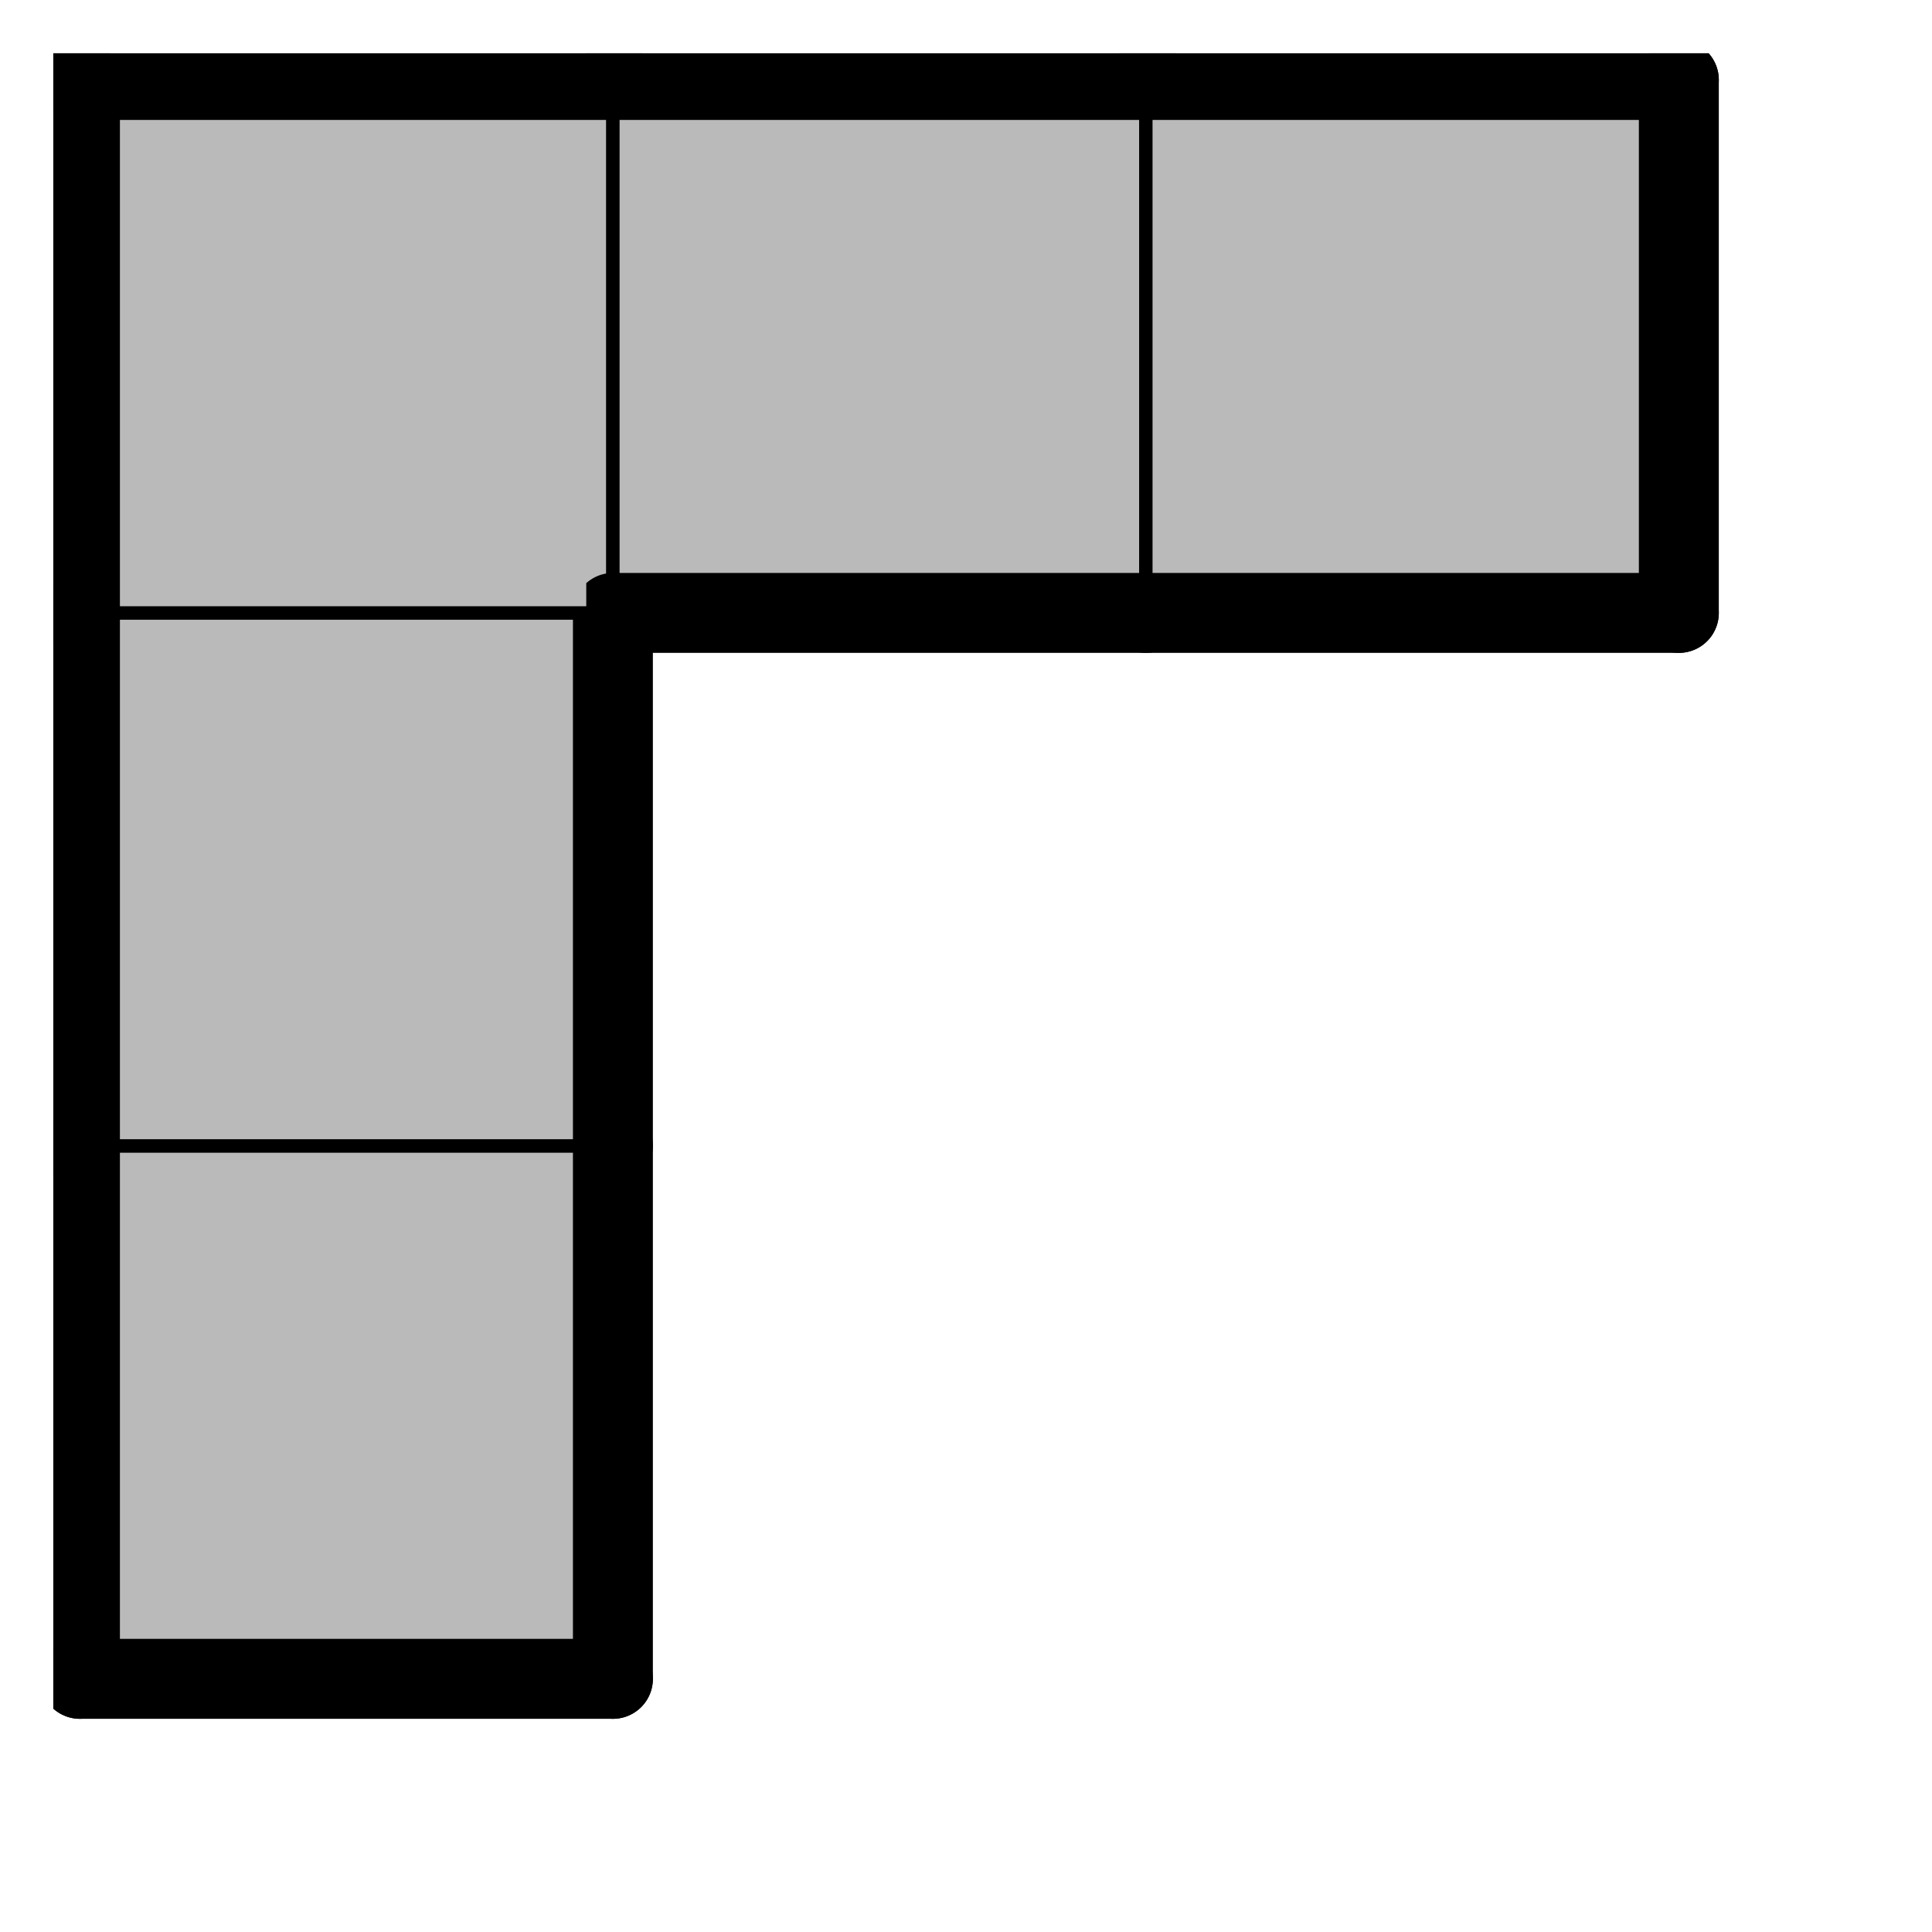
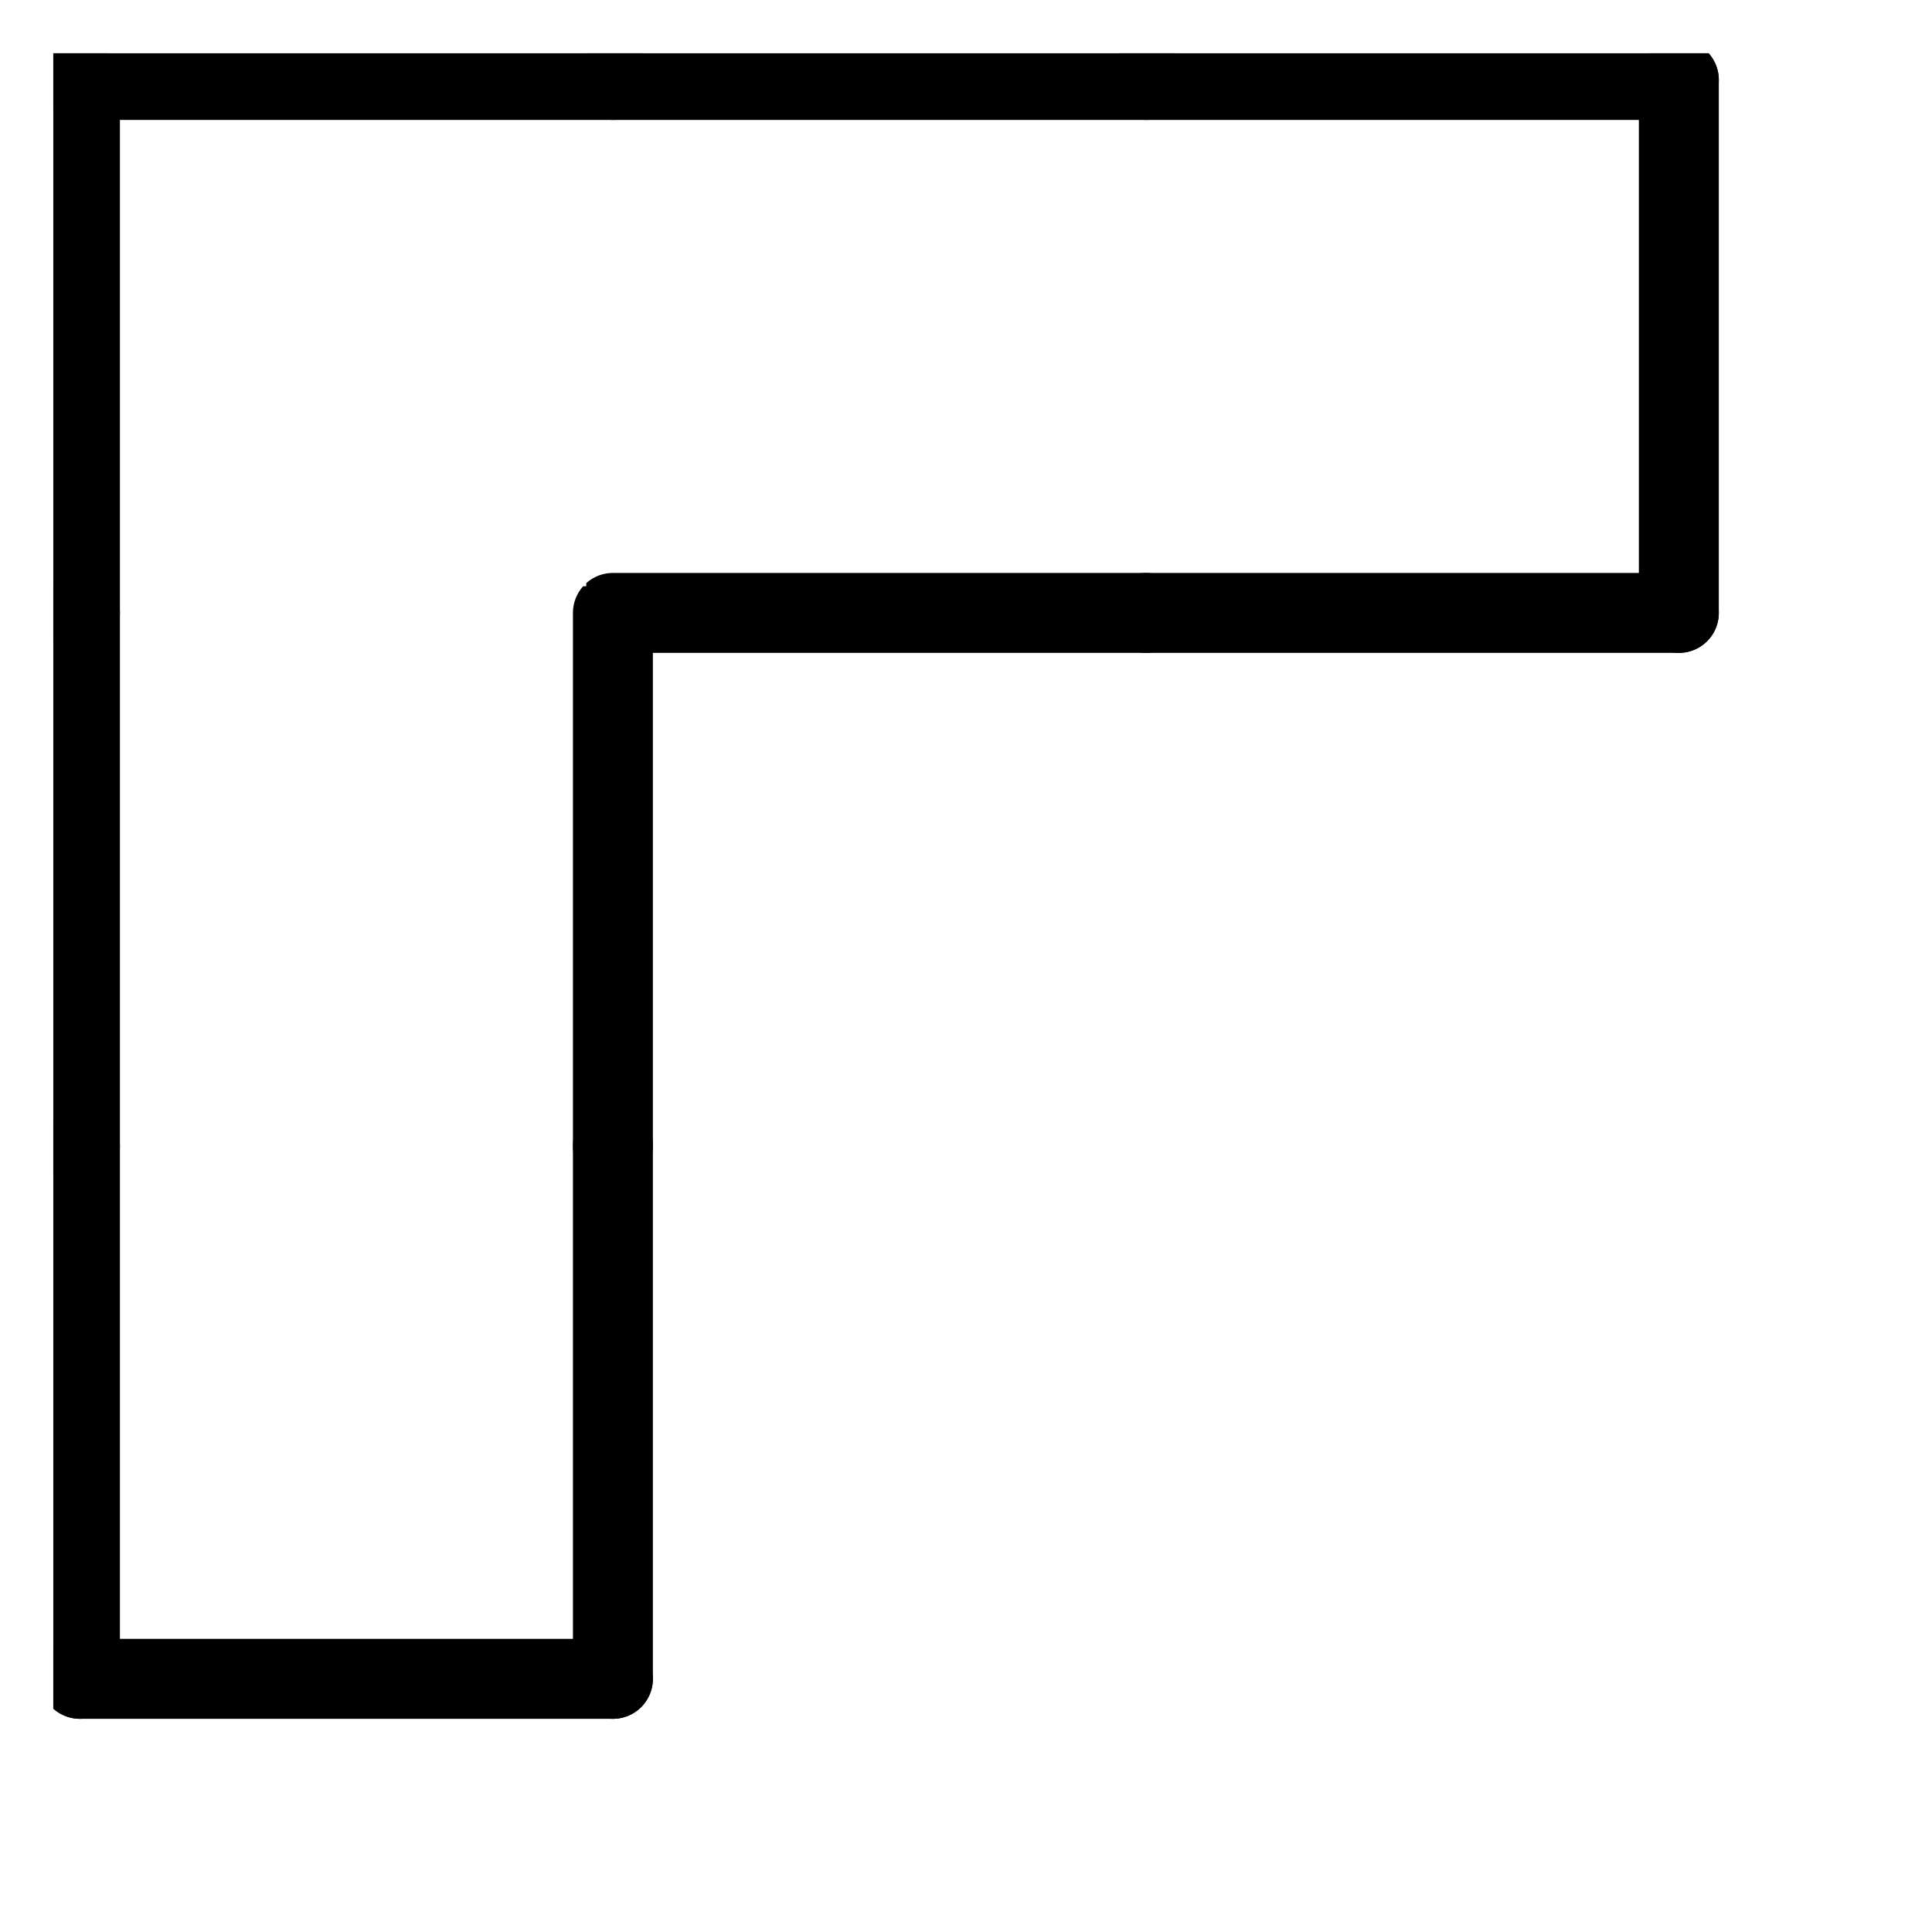
<svg xmlns="http://www.w3.org/2000/svg" xmlns:xlink="http://www.w3.org/1999/xlink" version="1.1" width="29px" height="29px">
  <symbol id="460e3b9c-23dc-4938-96e0-c985537c4937box_-2">
    <path d="M21 1 L1 1 L1 21 L21 21 Z" stroke="gray" stroke-width=".5" fill-opacity="0" />
  </symbol>
  <symbol id="460e3b9c-23dc-4938-96e0-c985537c4937line_1">
    <line x1="21" y1="1" x2="21" y2="1" style="stroke-linecap:round;stroke:black;stroke-width:3" />
  </symbol>
  <symbol id="460e3b9c-23dc-4938-96e0-c985537c4937line_2">
    <line x1="21" y1="1" x2="21" y2="21" style="stroke-linecap:round;stroke:black;stroke-width:3" />
  </symbol>
  <symbol id="460e3b9c-23dc-4938-96e0-c985537c4937line_3">
    <line x1="21" y1="21" x2="21" y2="21" style="stroke-linecap:round;stroke:black;stroke-width:3" />
  </symbol>
  <symbol id="460e3b9c-23dc-4938-96e0-c985537c4937line_4">
    <line x1="21" y1="21" x2="21" y2="1" style="stroke-linecap:round;stroke:black;stroke-width:3" />
  </symbol>
  <symbol id="460e3b9c-23dc-4938-96e0-c985537c4937line_5">
    <line x1="21" y1="1" x2="1" y2="1" style="stroke-linecap:round;stroke:black;stroke-width:3" />
  </symbol>
  <symbol id="460e3b9c-23dc-4938-96e0-c985537c4937line_6">
    <line x1="1" y1="1" x2="1" y2="21" style="stroke-linecap:round;stroke:black;stroke-width:3" />
  </symbol>
  <symbol id="460e3b9c-23dc-4938-96e0-c985537c4937line_7">
    <line x1="1" y1="21" x2="21" y2="21" style="stroke-linecap:round;stroke:black;stroke-width:3" />
  </symbol>
  <symbol id="460e3b9c-23dc-4938-96e0-c985537c4937line_8">
    <line x1="1" y1="1" x2="1" y2="1" style="stroke-linecap:round;stroke:black;stroke-width:3" />
  </symbol>
  <symbol id="460e3b9c-23dc-4938-96e0-c985537c4937line_9">
    <line x1="1" y1="1" x2="21" y2="1" style="stroke-linecap:round;stroke:black;stroke-width:3" />
  </symbol>
  <symbol id="460e3b9c-23dc-4938-96e0-c985537c4937box_0">
-     <path d="M21 1 L1 1 L1 21 L21 21 Z" style="fill:#BABABA;stroke-width:.5;stroke:black" />
-   </symbol>
+     </symbol>
  <g transform="scale(0.4) translate(2,2) ">
    <use x="0" y="40" xlink:href="#origin" />
    <use x="0" y="40" xlink:href="#460e3b9c-23dc-4938-96e0-c985537c4937box_0" />
    <use x="0" y="40" xlink:href="#460e3b9c-23dc-4938-96e0-c985537c4937line_4" />
    <use x="0" y="40" xlink:href="#460e3b9c-23dc-4938-96e0-c985537c4937line_6" />
    <use x="0" y="40" xlink:href="#460e3b9c-23dc-4938-96e0-c985537c4937line_7" />
    <use x="0" y="20" xlink:href="#460e3b9c-23dc-4938-96e0-c985537c4937box_0" />
    <use x="0" y="20" xlink:href="#460e3b9c-23dc-4938-96e0-c985537c4937line_4" />
    <use x="0" y="20" xlink:href="#460e3b9c-23dc-4938-96e0-c985537c4937line_6" />
    <use x="0" y="0" xlink:href="#460e3b9c-23dc-4938-96e0-c985537c4937box_0" />
    <use x="0" y="0" xlink:href="#460e3b9c-23dc-4938-96e0-c985537c4937line_5" />
    <use x="0" y="0" xlink:href="#460e3b9c-23dc-4938-96e0-c985537c4937line_6" />
    <use x="20" y="0" xlink:href="#460e3b9c-23dc-4938-96e0-c985537c4937box_0" />
    <use x="20" y="0" xlink:href="#460e3b9c-23dc-4938-96e0-c985537c4937line_5" />
    <use x="20" y="0" xlink:href="#460e3b9c-23dc-4938-96e0-c985537c4937line_7" />
    <use x="40" y="0" xlink:href="#460e3b9c-23dc-4938-96e0-c985537c4937box_0" />
    <use x="40" y="0" xlink:href="#460e3b9c-23dc-4938-96e0-c985537c4937line_4" />
    <use x="40" y="0" xlink:href="#460e3b9c-23dc-4938-96e0-c985537c4937line_5" />
    <use x="40" y="0" xlink:href="#460e3b9c-23dc-4938-96e0-c985537c4937line_7" />
  </g>
  <g transform="scale(0.4) translate(2,2) ">

</g>
</svg>